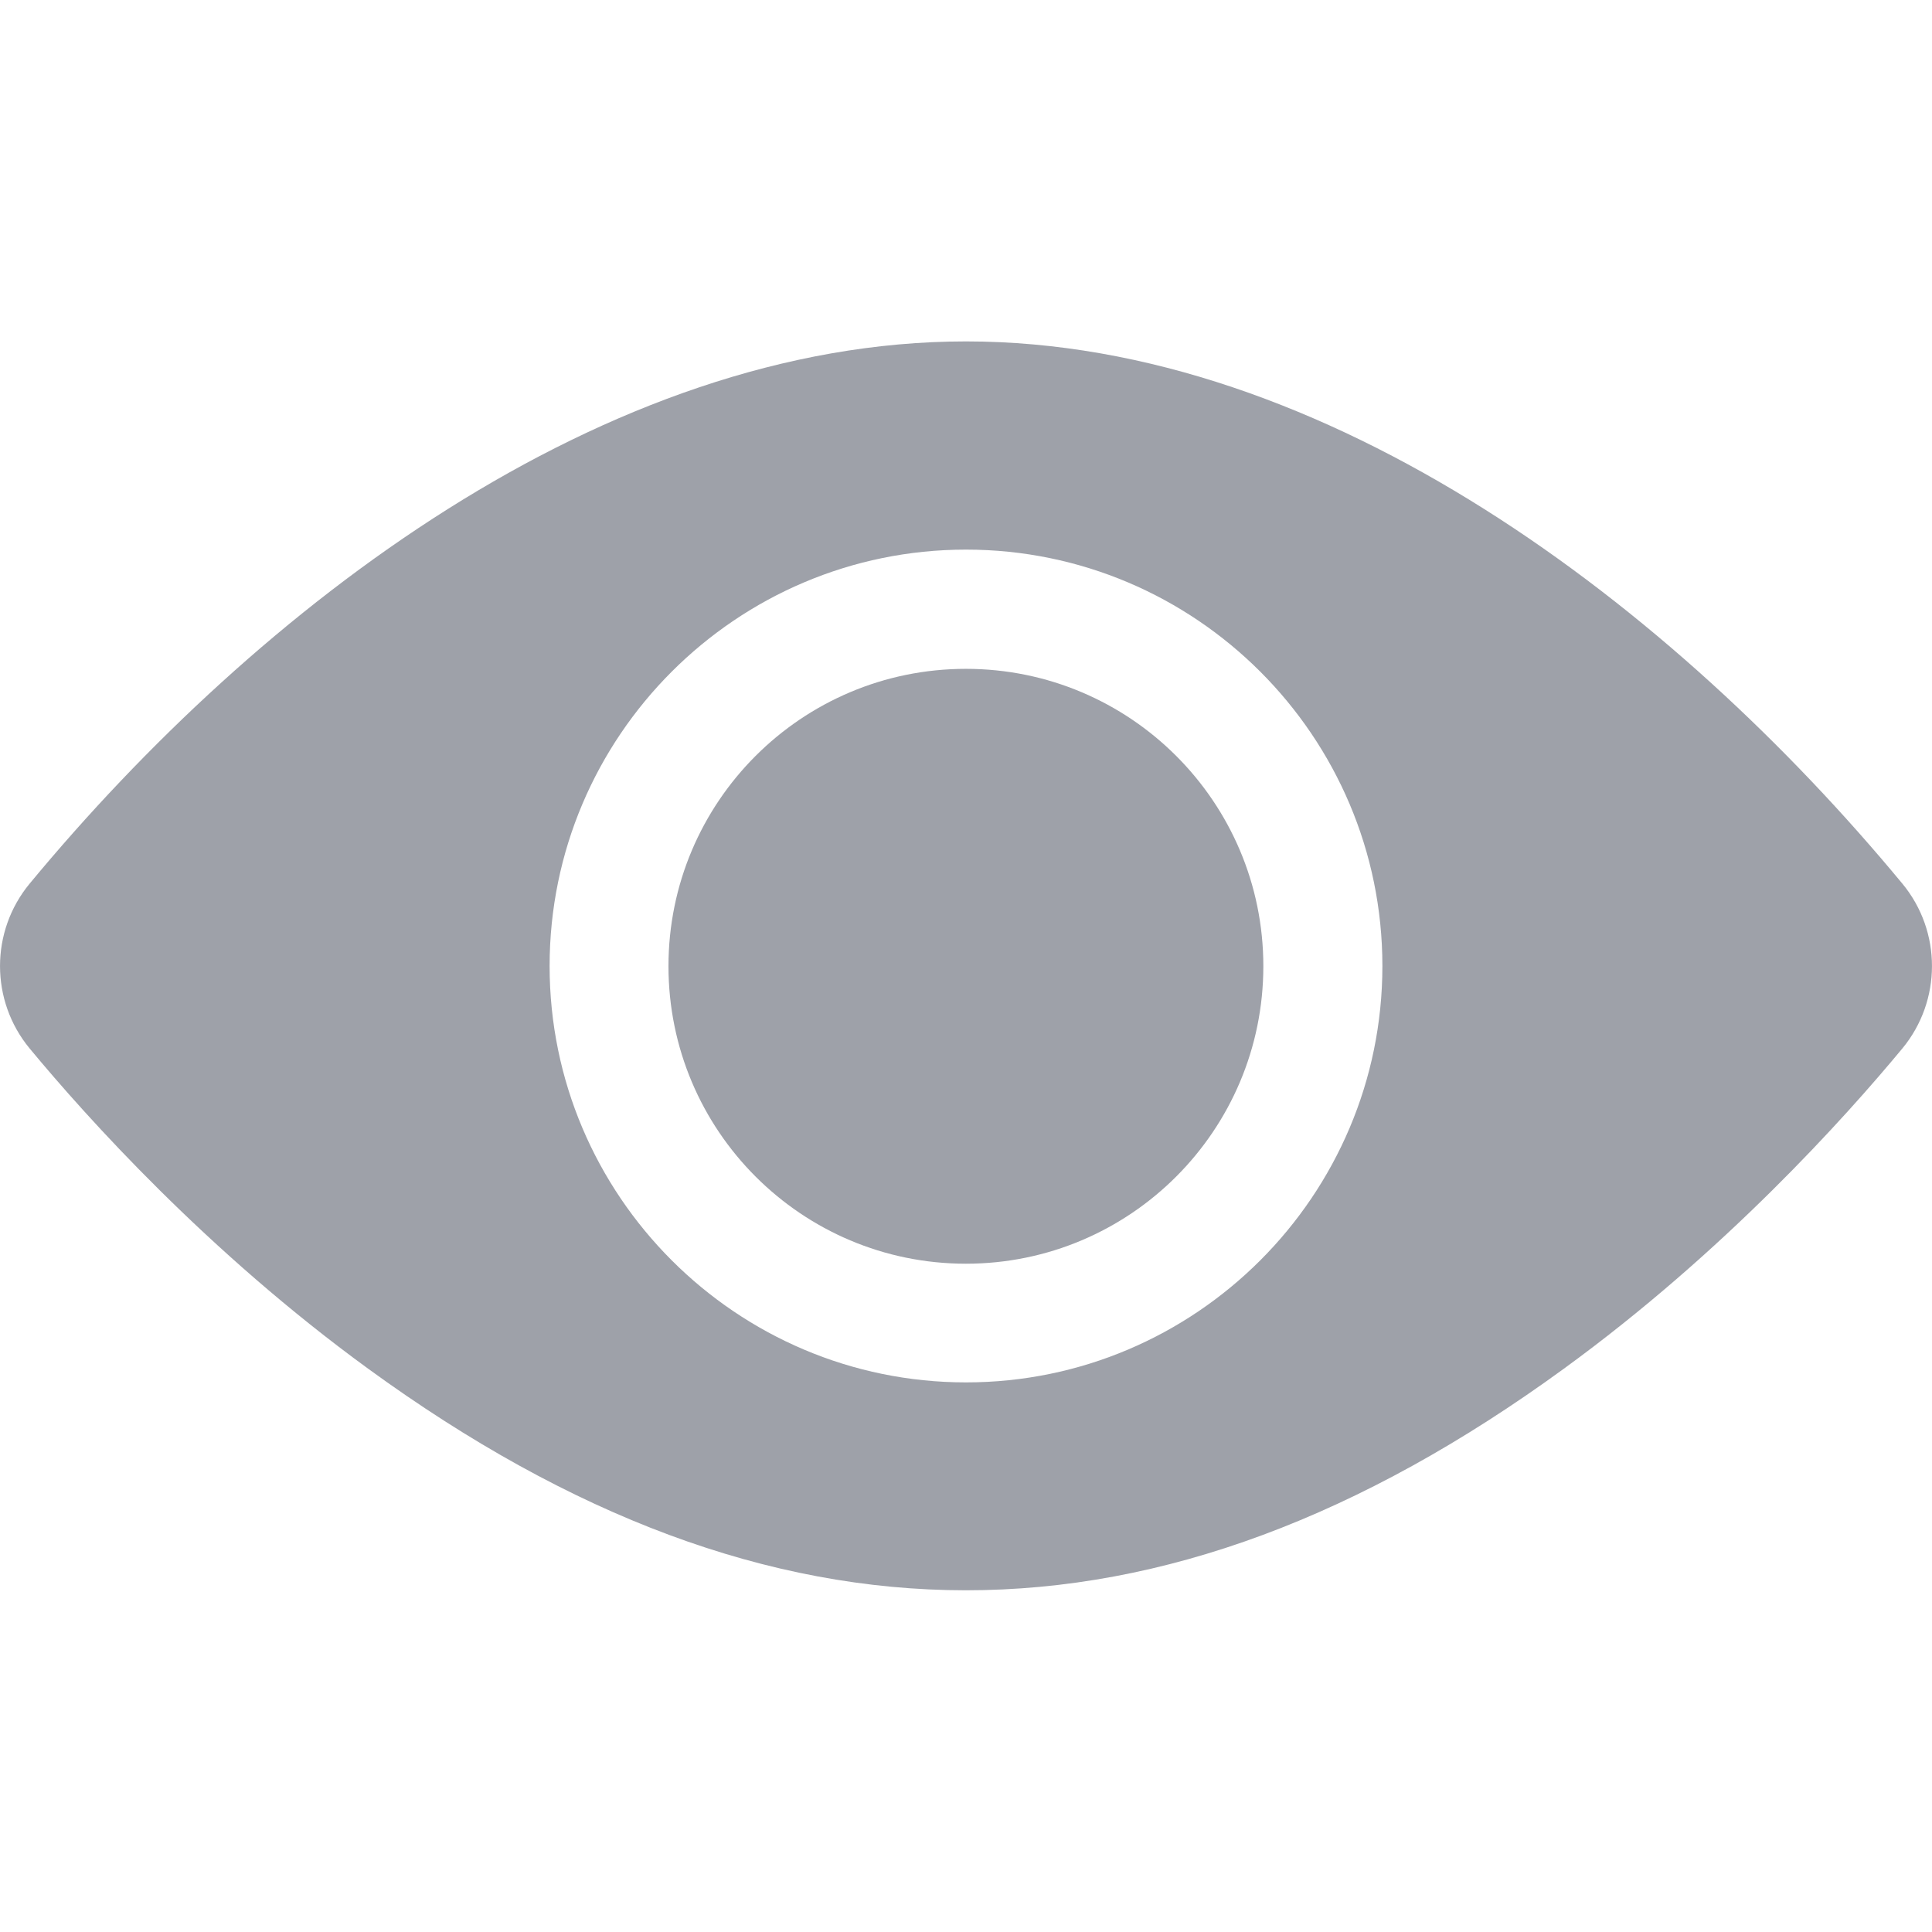
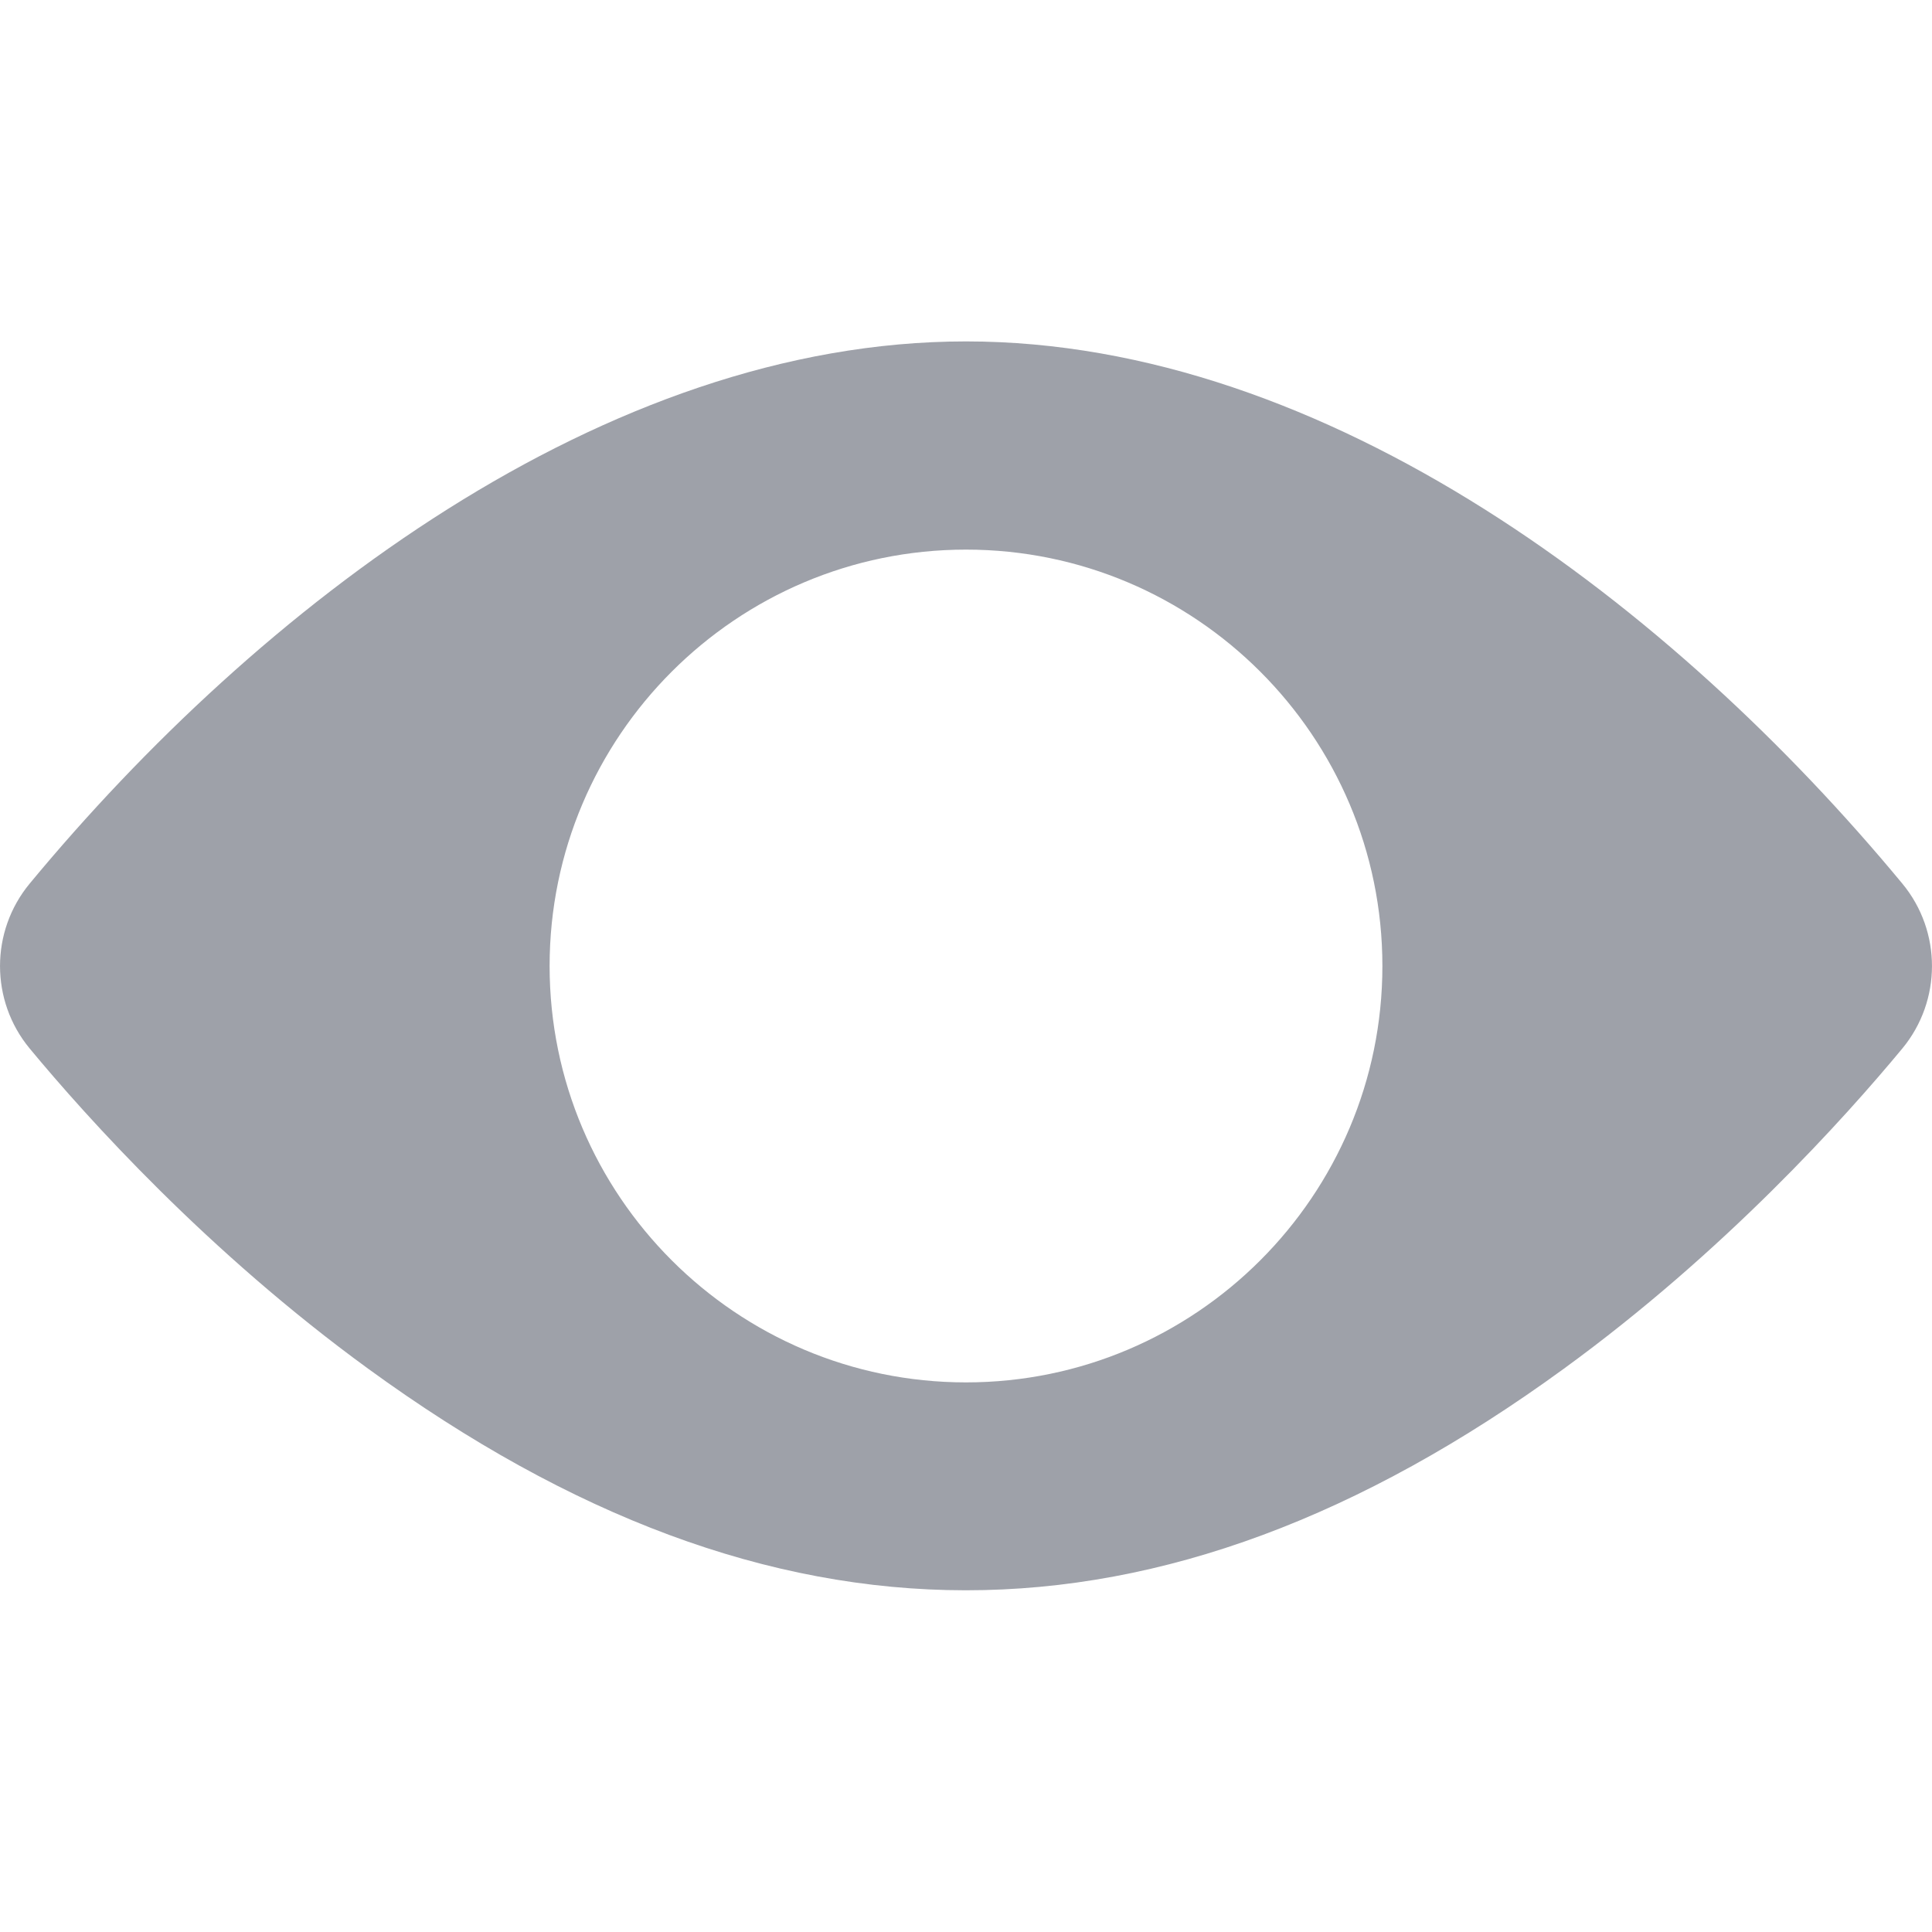
<svg xmlns="http://www.w3.org/2000/svg" width="21" height="21" viewBox="0 0 21 21" fill="none">
-   <path d="M10.499 13.736C12.284 13.736 13.732 12.288 13.732 10.502C13.732 8.717 12.284 7.27 10.499 7.27C8.713 7.27 7.266 8.717 7.266 10.502C7.266 12.288 8.713 13.736 10.499 13.736Z" fill="#9EA1A9" />
  <path d="M20.678 9.605C18.193 6.602 14.431 3.711 10.5 3.711C6.568 3.711 2.806 6.604 0.322 9.605C-0.107 10.124 -0.107 10.877 0.322 11.396C0.947 12.15 2.256 13.607 4.004 14.879C8.407 18.084 12.584 18.092 16.996 14.879C18.745 13.607 20.053 12.15 20.678 11.396C21.106 10.878 21.108 10.125 20.678 9.605ZM10.5 5.974C12.996 5.974 15.026 8.004 15.026 10.5C15.026 12.996 12.996 15.026 10.5 15.026C8.004 15.026 5.974 12.996 5.974 10.5C5.974 8.004 8.004 5.974 10.5 5.974Z" fill="#9EA1A9" />
</svg>